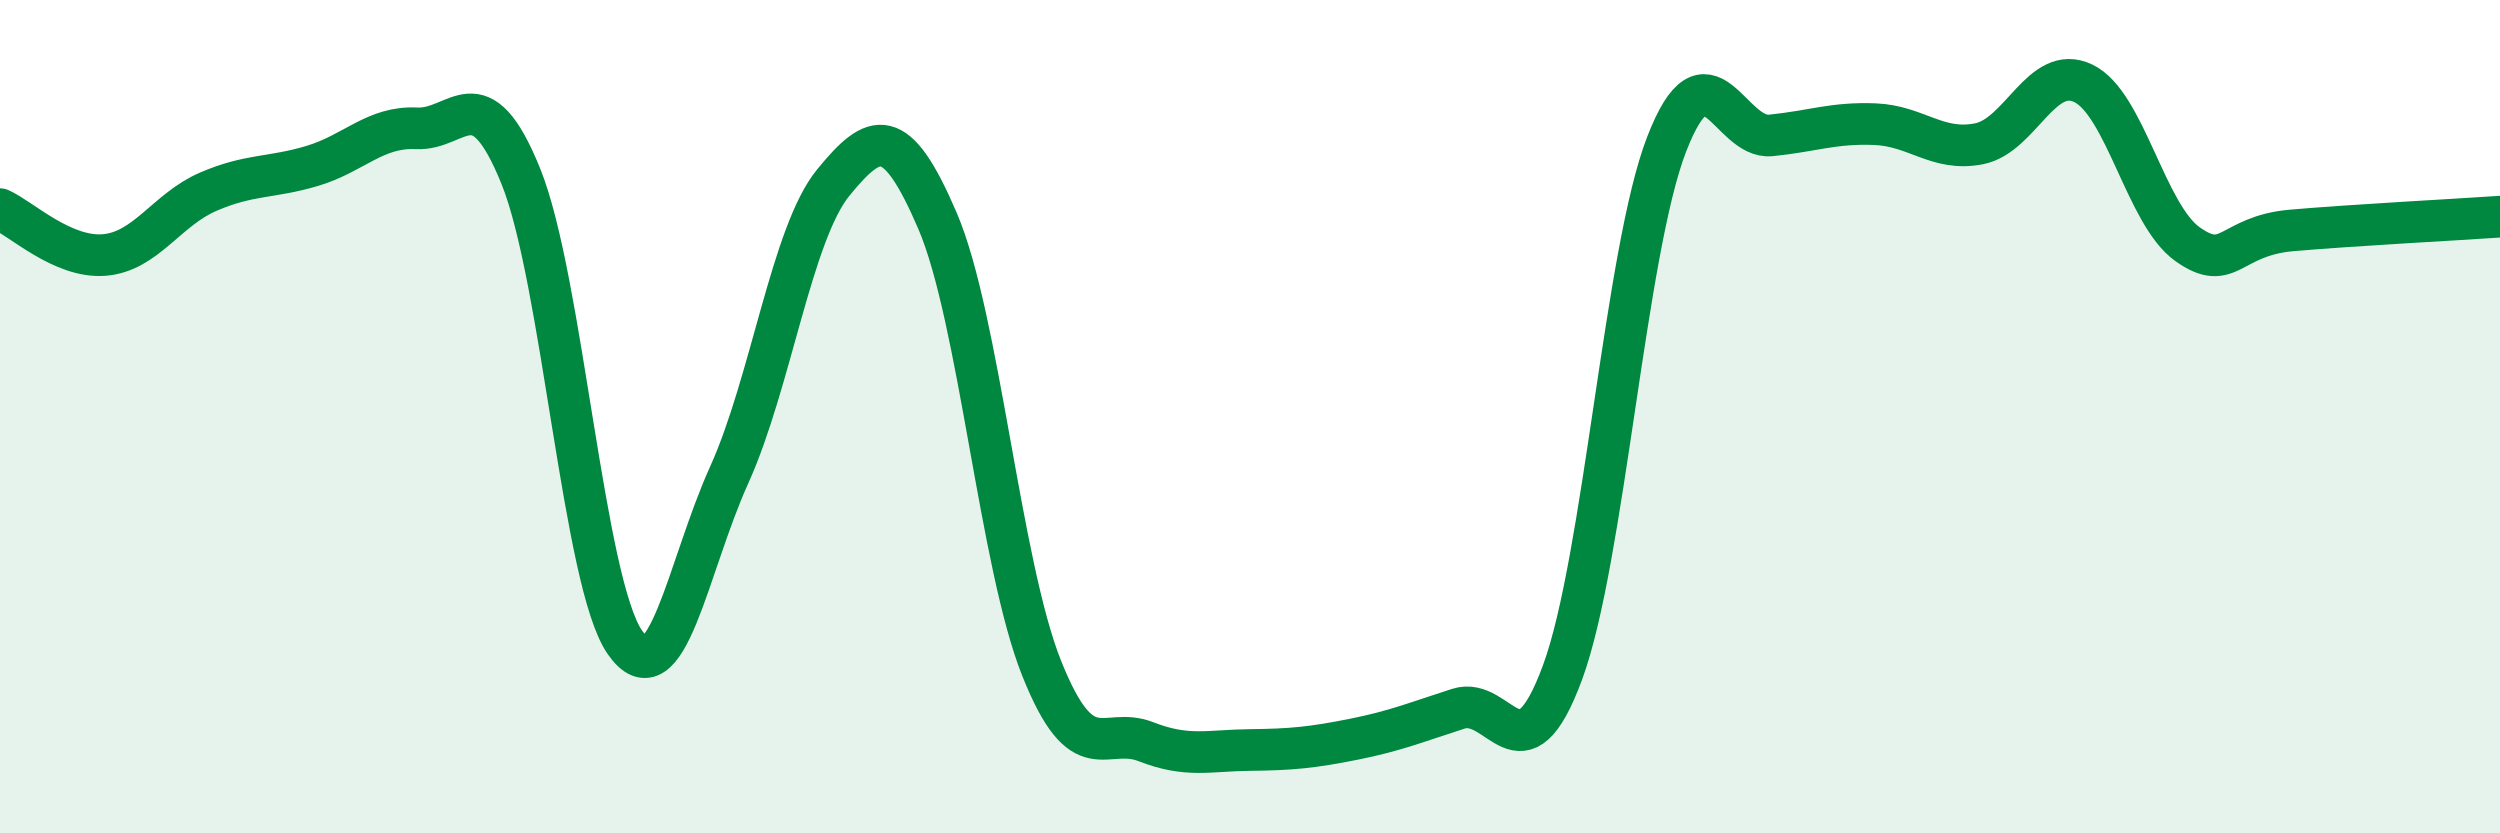
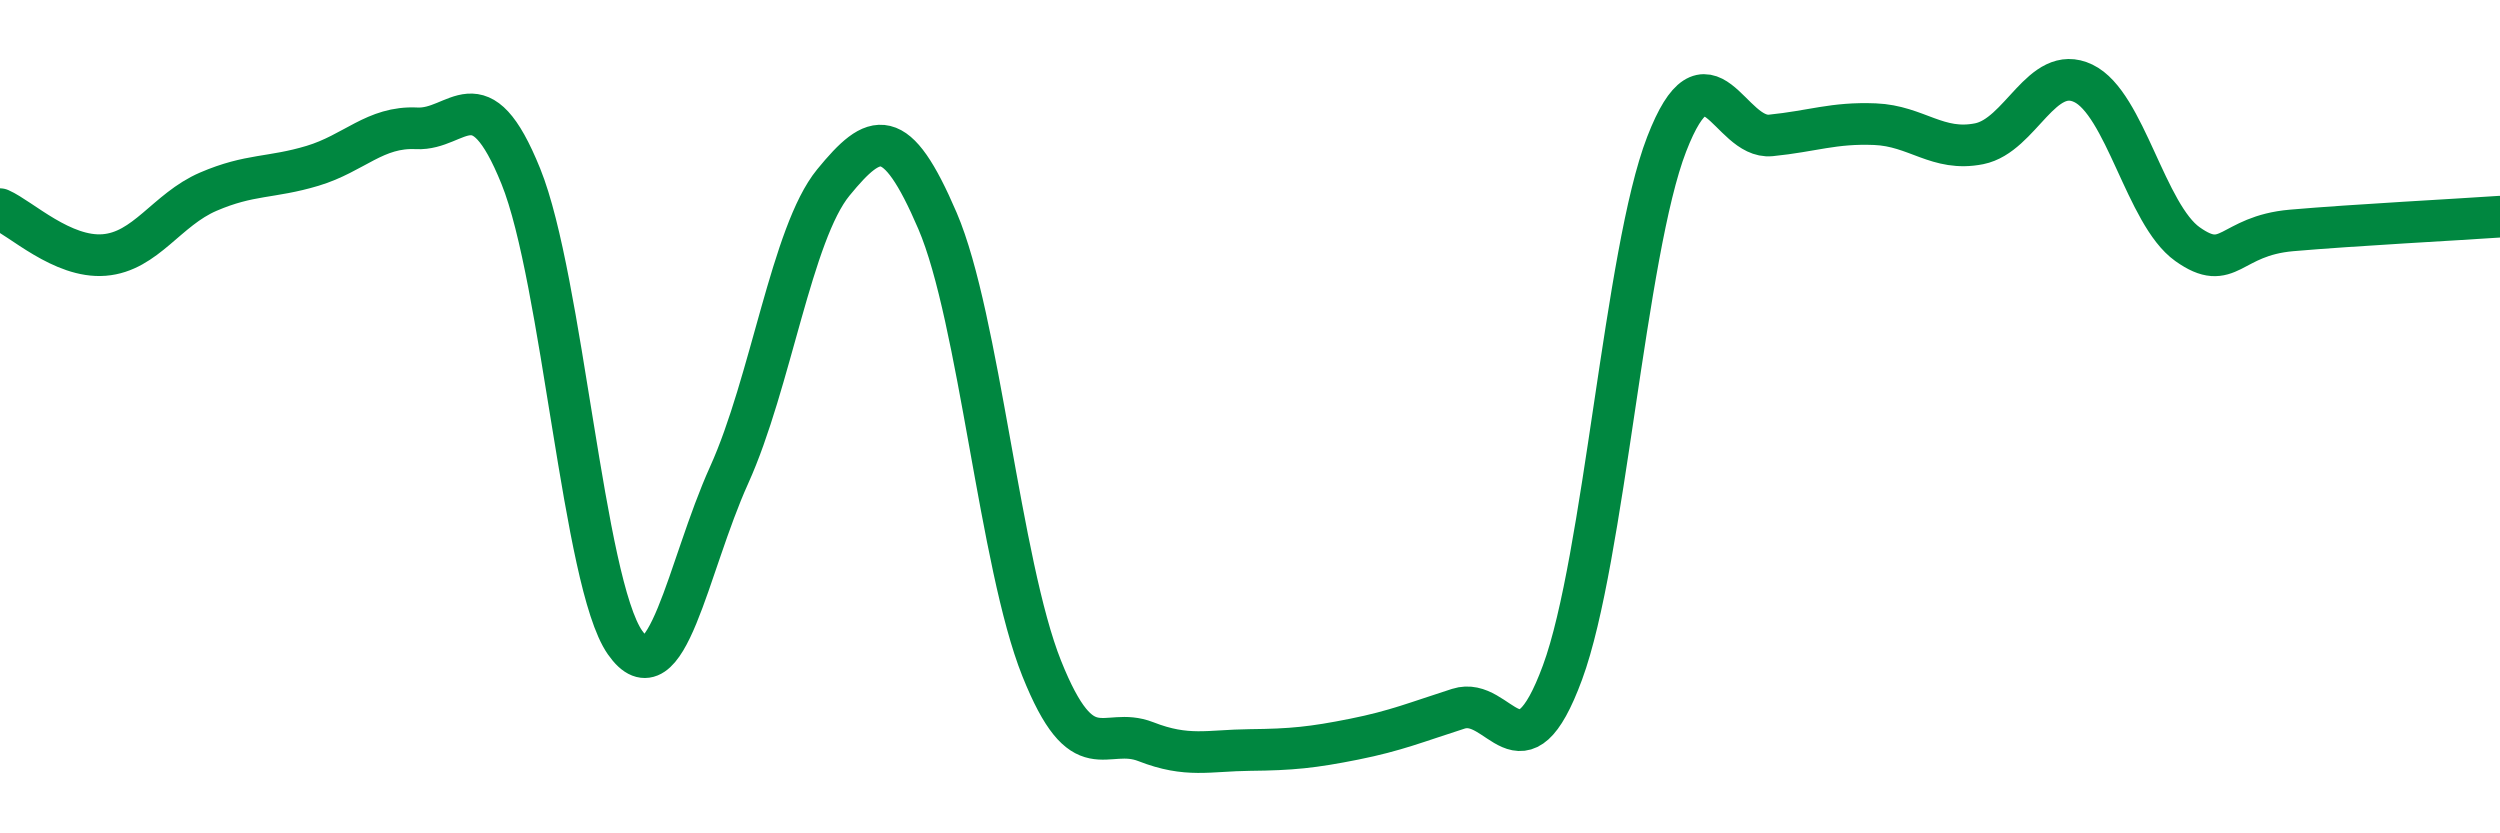
<svg xmlns="http://www.w3.org/2000/svg" width="60" height="20" viewBox="0 0 60 20">
-   <path d="M 0,5.02 C 0.5,5.24 1.5,6.2 2.5,6.12 C 3.5,6.04 4,5.03 5,4.6 C 6,4.17 6.5,4.28 7.5,3.98 C 8.5,3.68 9,3.03 10,3.08 C 11,3.13 11.5,1.76 12.5,4.23 C 13.5,6.7 14,13.99 15,15.42 C 16,16.85 16.5,13.61 17.5,11.4 C 18.5,9.19 19,5.6 20,4.38 C 21,3.16 21.5,2.97 22.5,5.3 C 23.5,7.63 24,13.54 25,16.04 C 26,18.54 26.5,17.41 27.5,17.8 C 28.5,18.19 29,18.01 30,18 C 31,17.99 31.5,17.94 32.5,17.74 C 33.5,17.54 34,17.33 35,17.01 C 36,16.69 36.5,18.85 37.5,16.14 C 38.5,13.43 39,6.04 40,3.46 C 41,0.88 41.5,3.35 42.5,3.25 C 43.5,3.15 44,2.94 45,2.98 C 46,3.02 46.5,3.65 47.5,3.45 C 48.5,3.25 49,1.52 50,2 C 51,2.48 51.5,5.15 52.5,5.86 C 53.5,6.57 53.5,5.66 55,5.53 C 56.5,5.4 59,5.27 60,5.2L60 20L0 20Z" fill="#008740" opacity="0.1" stroke-linecap="round" stroke-linejoin="round" />
  <path d="M 0,5.02 C 0.5,5.24 1.5,6.2 2.5,6.12 C 3.5,6.04 4,5.03 5,4.6 C 6,4.17 6.5,4.28 7.5,3.98 C 8.5,3.68 9,3.03 10,3.08 C 11,3.13 11.5,1.76 12.5,4.23 C 13.5,6.7 14,13.99 15,15.42 C 16,16.85 16.5,13.61 17.5,11.4 C 18.5,9.19 19,5.6 20,4.38 C 21,3.16 21.5,2.97 22.5,5.3 C 23.5,7.63 24,13.54 25,16.04 C 26,18.54 26.5,17.41 27.5,17.8 C 28.5,18.19 29,18.01 30,18 C 31,17.99 31.5,17.94 32.5,17.74 C 33.5,17.54 34,17.33 35,17.01 C 36,16.69 36.5,18.85 37.5,16.14 C 38.5,13.43 39,6.04 40,3.46 C 41,0.88 41.5,3.35 42.5,3.25 C 43.5,3.15 44,2.94 45,2.98 C 46,3.02 46.5,3.65 47.5,3.45 C 48.5,3.25 49,1.52 50,2 C 51,2.48 51.5,5.15 52.5,5.86 C 53.5,6.57 53.5,5.66 55,5.53 C 56.5,5.4 59,5.27 60,5.2" stroke="#008740" stroke-width="1" fill="none" stroke-linecap="round" stroke-linejoin="round" />
</svg>